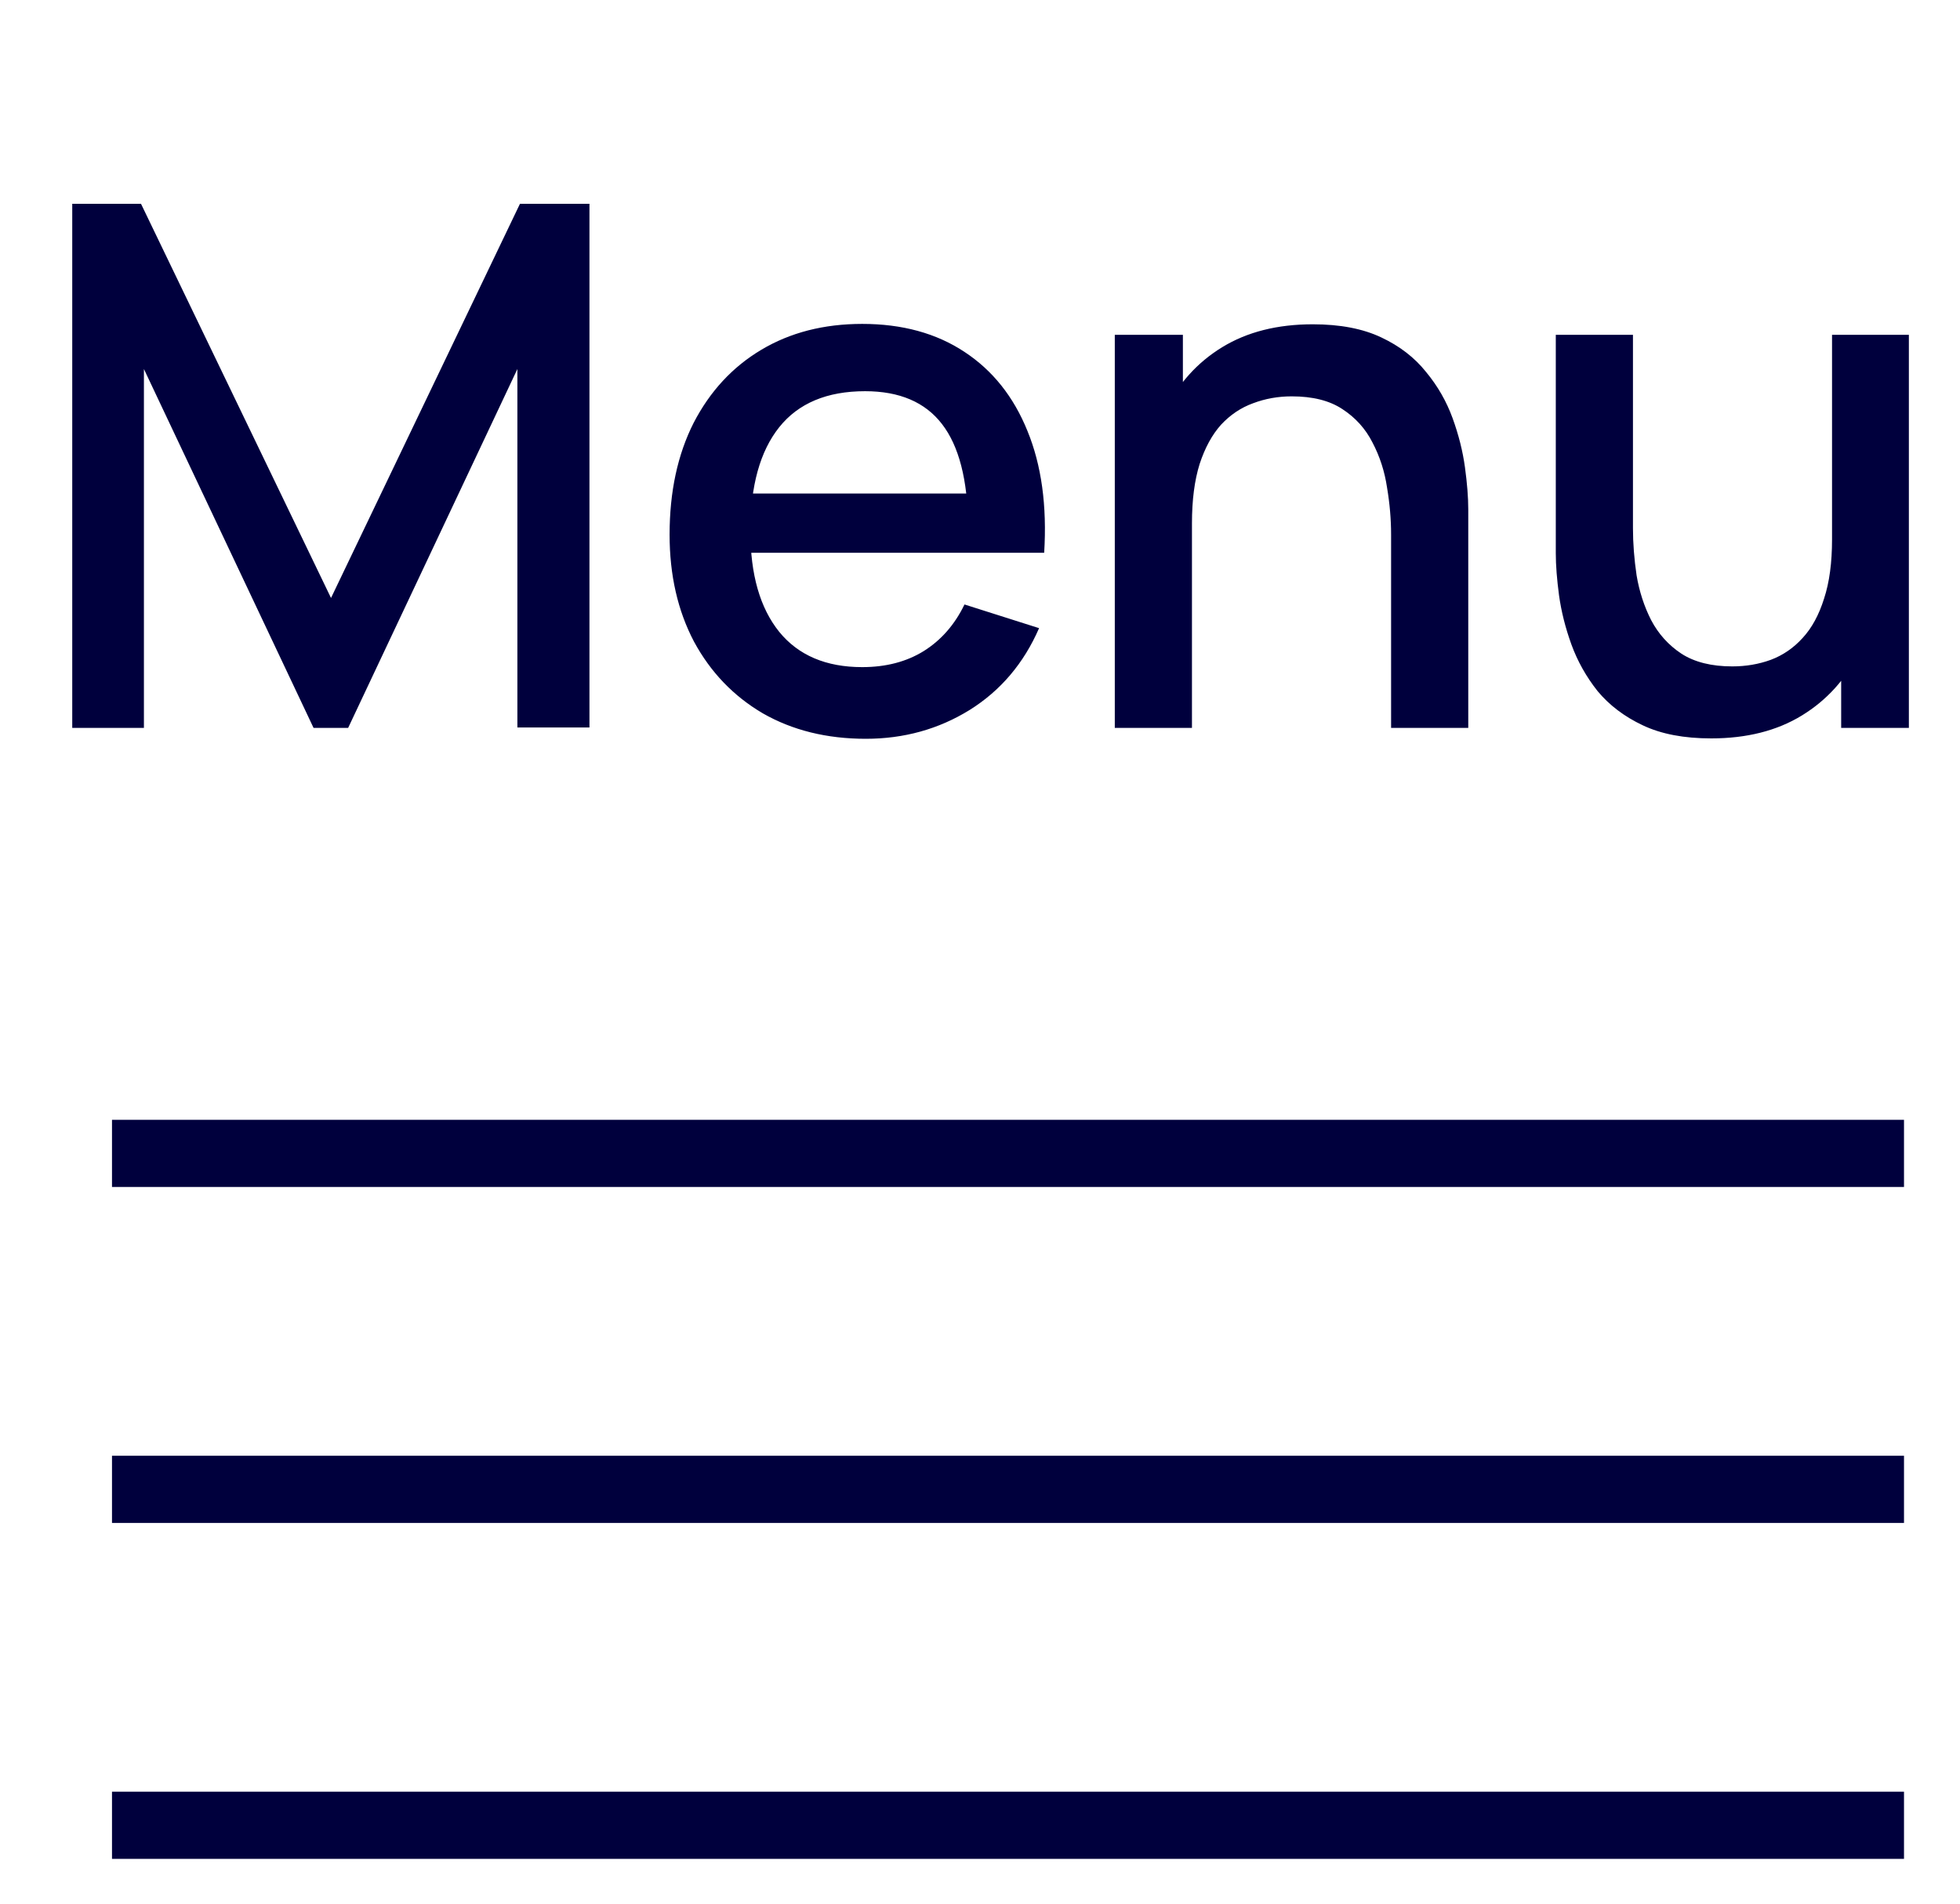
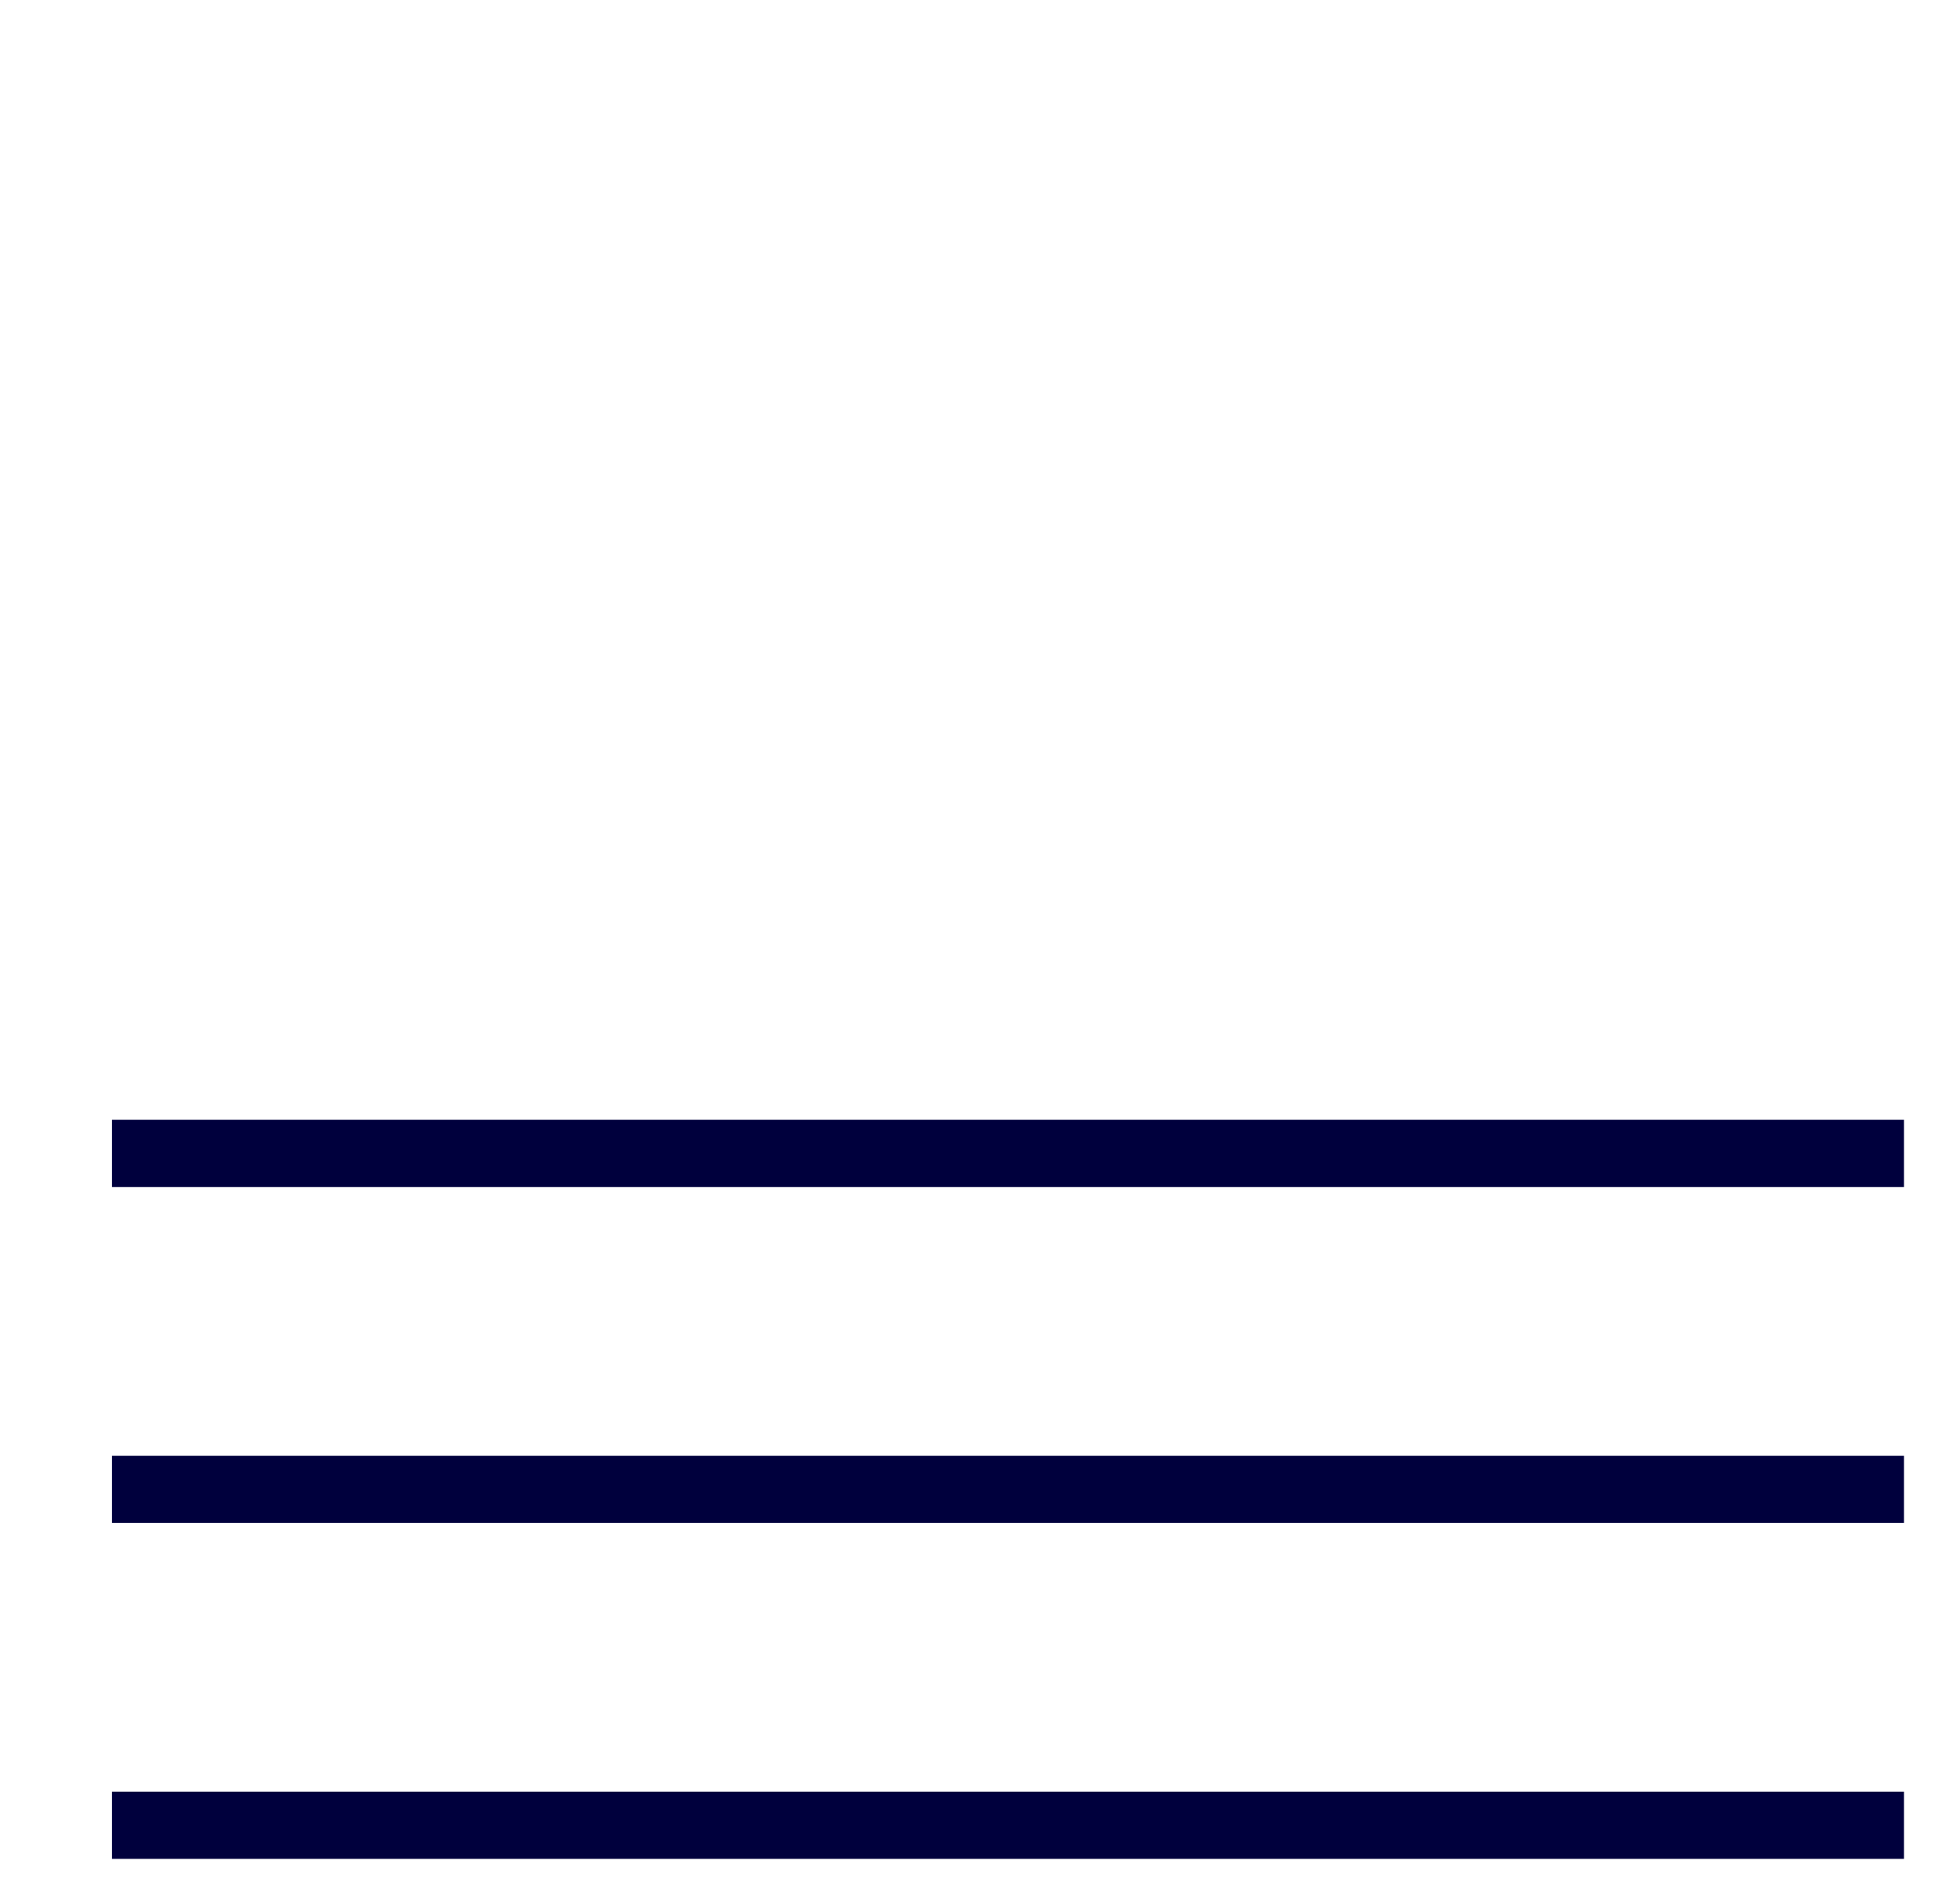
<svg xmlns="http://www.w3.org/2000/svg" width="35" height="34" viewBox="0 0 35 34" fill="none">
  <line x1="34" y1="20.6" x2="2" y2="20.6" stroke="#00003D" stroke-width="1.2" />
  <line x1="34" y1="26.6" x2="2" y2="26.6" stroke="#00003D" stroke-width="1.2" />
  <line x1="34" y1="32.6" x2="2" y2="32.6" stroke="#00003D" stroke-width="1.2" />
-   <path d="M1.29 13V3.64H2.518L5.911 10.68L9.285 3.64H10.526V12.993H9.239V6.591L6.217 13H5.599L2.57 6.591V13H1.29ZM15.461 13.195C14.763 13.195 14.15 13.043 13.621 12.74C13.097 12.432 12.688 12.005 12.393 11.46C12.103 10.909 11.957 10.272 11.957 9.549C11.957 8.781 12.101 8.116 12.386 7.553C12.677 6.99 13.08 6.554 13.595 6.247C14.111 5.939 14.711 5.785 15.396 5.785C16.111 5.785 16.72 5.952 17.223 6.285C17.725 6.615 18.1 7.085 18.347 7.696C18.598 8.307 18.698 9.033 18.646 9.873H17.288V9.38C17.279 8.565 17.123 7.963 16.82 7.572C16.52 7.183 16.063 6.987 15.448 6.987C14.768 6.987 14.256 7.202 13.914 7.631C13.572 8.06 13.4 8.68 13.4 9.49C13.4 10.261 13.572 10.859 13.914 11.284C14.256 11.704 14.75 11.915 15.396 11.915C15.821 11.915 16.187 11.819 16.494 11.629C16.806 11.434 17.049 11.156 17.223 10.796L18.555 11.219C18.282 11.847 17.868 12.335 17.314 12.681C16.759 13.024 16.141 13.195 15.461 13.195ZM12.959 9.873V8.814H17.97V9.873H12.959ZM24.841 13V9.549C24.841 9.275 24.817 8.996 24.769 8.71C24.726 8.42 24.639 8.151 24.509 7.904C24.384 7.657 24.204 7.458 23.97 7.306C23.74 7.154 23.439 7.079 23.066 7.079C22.824 7.079 22.594 7.12 22.377 7.202C22.161 7.28 21.97 7.408 21.805 7.585C21.645 7.763 21.517 7.997 21.422 8.287C21.331 8.578 21.285 8.931 21.285 9.347L20.44 9.028C20.44 8.392 20.56 7.83 20.798 7.345C21.036 6.855 21.379 6.474 21.825 6.201C22.271 5.928 22.811 5.792 23.443 5.792C23.929 5.792 24.336 5.87 24.665 6.026C24.995 6.181 25.261 6.387 25.465 6.643C25.673 6.894 25.831 7.17 25.939 7.468C26.048 7.768 26.121 8.06 26.16 8.346C26.199 8.632 26.219 8.883 26.219 9.1V13H24.841ZM19.907 13V5.98H21.123V8.008H21.285V13H19.907ZM30.558 13.188C30.072 13.188 29.665 13.111 29.335 12.954C29.006 12.799 28.738 12.595 28.529 12.344C28.326 12.088 28.17 11.81 28.061 11.511C27.953 11.213 27.88 10.92 27.84 10.634C27.802 10.348 27.782 10.097 27.782 9.88V5.98H29.16V9.431C29.16 9.704 29.182 9.986 29.225 10.277C29.273 10.562 29.359 10.829 29.485 11.076C29.615 11.323 29.795 11.522 30.024 11.674C30.259 11.826 30.562 11.902 30.934 11.902C31.177 11.902 31.407 11.863 31.623 11.784C31.84 11.702 32.029 11.572 32.189 11.395C32.354 11.217 32.481 10.983 32.572 10.693C32.668 10.402 32.715 10.049 32.715 9.633L33.56 9.951C33.56 10.588 33.441 11.152 33.203 11.642C32.965 12.127 32.622 12.506 32.176 12.779C31.73 13.052 31.19 13.188 30.558 13.188ZM32.878 13V10.972H32.715V5.98H34.087V13H32.878Z" fill="#00003D" />
</svg>